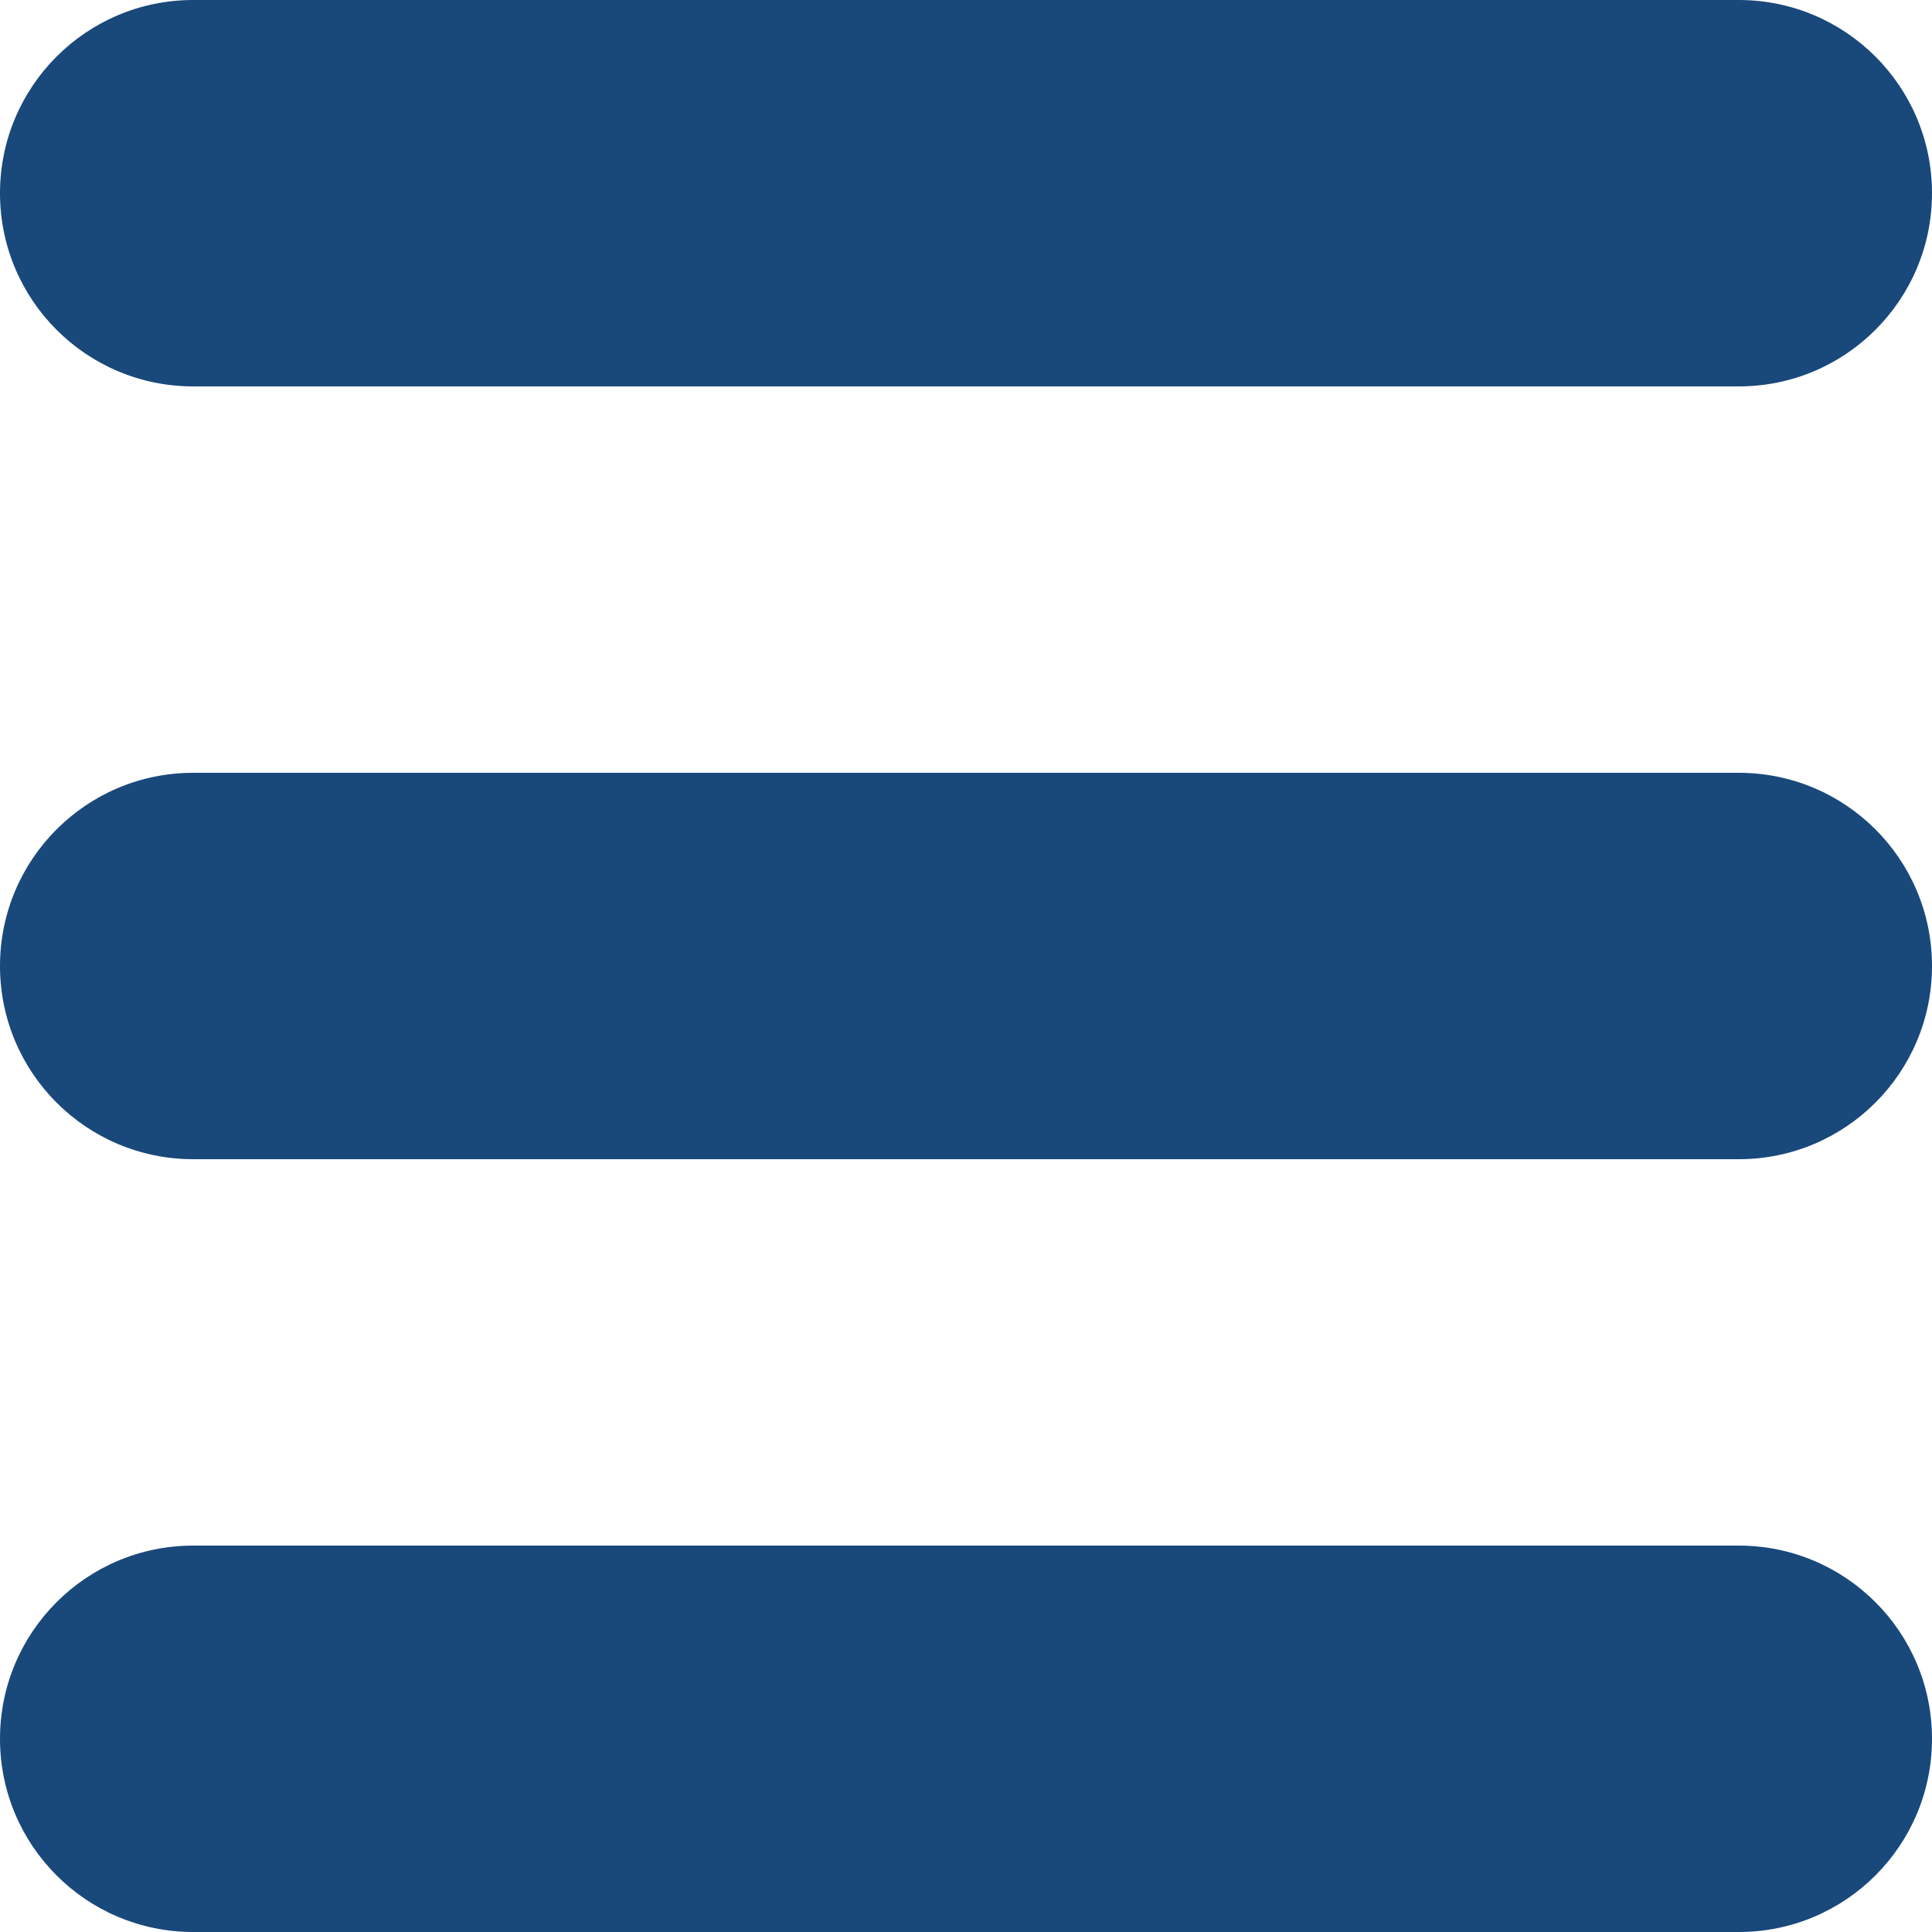
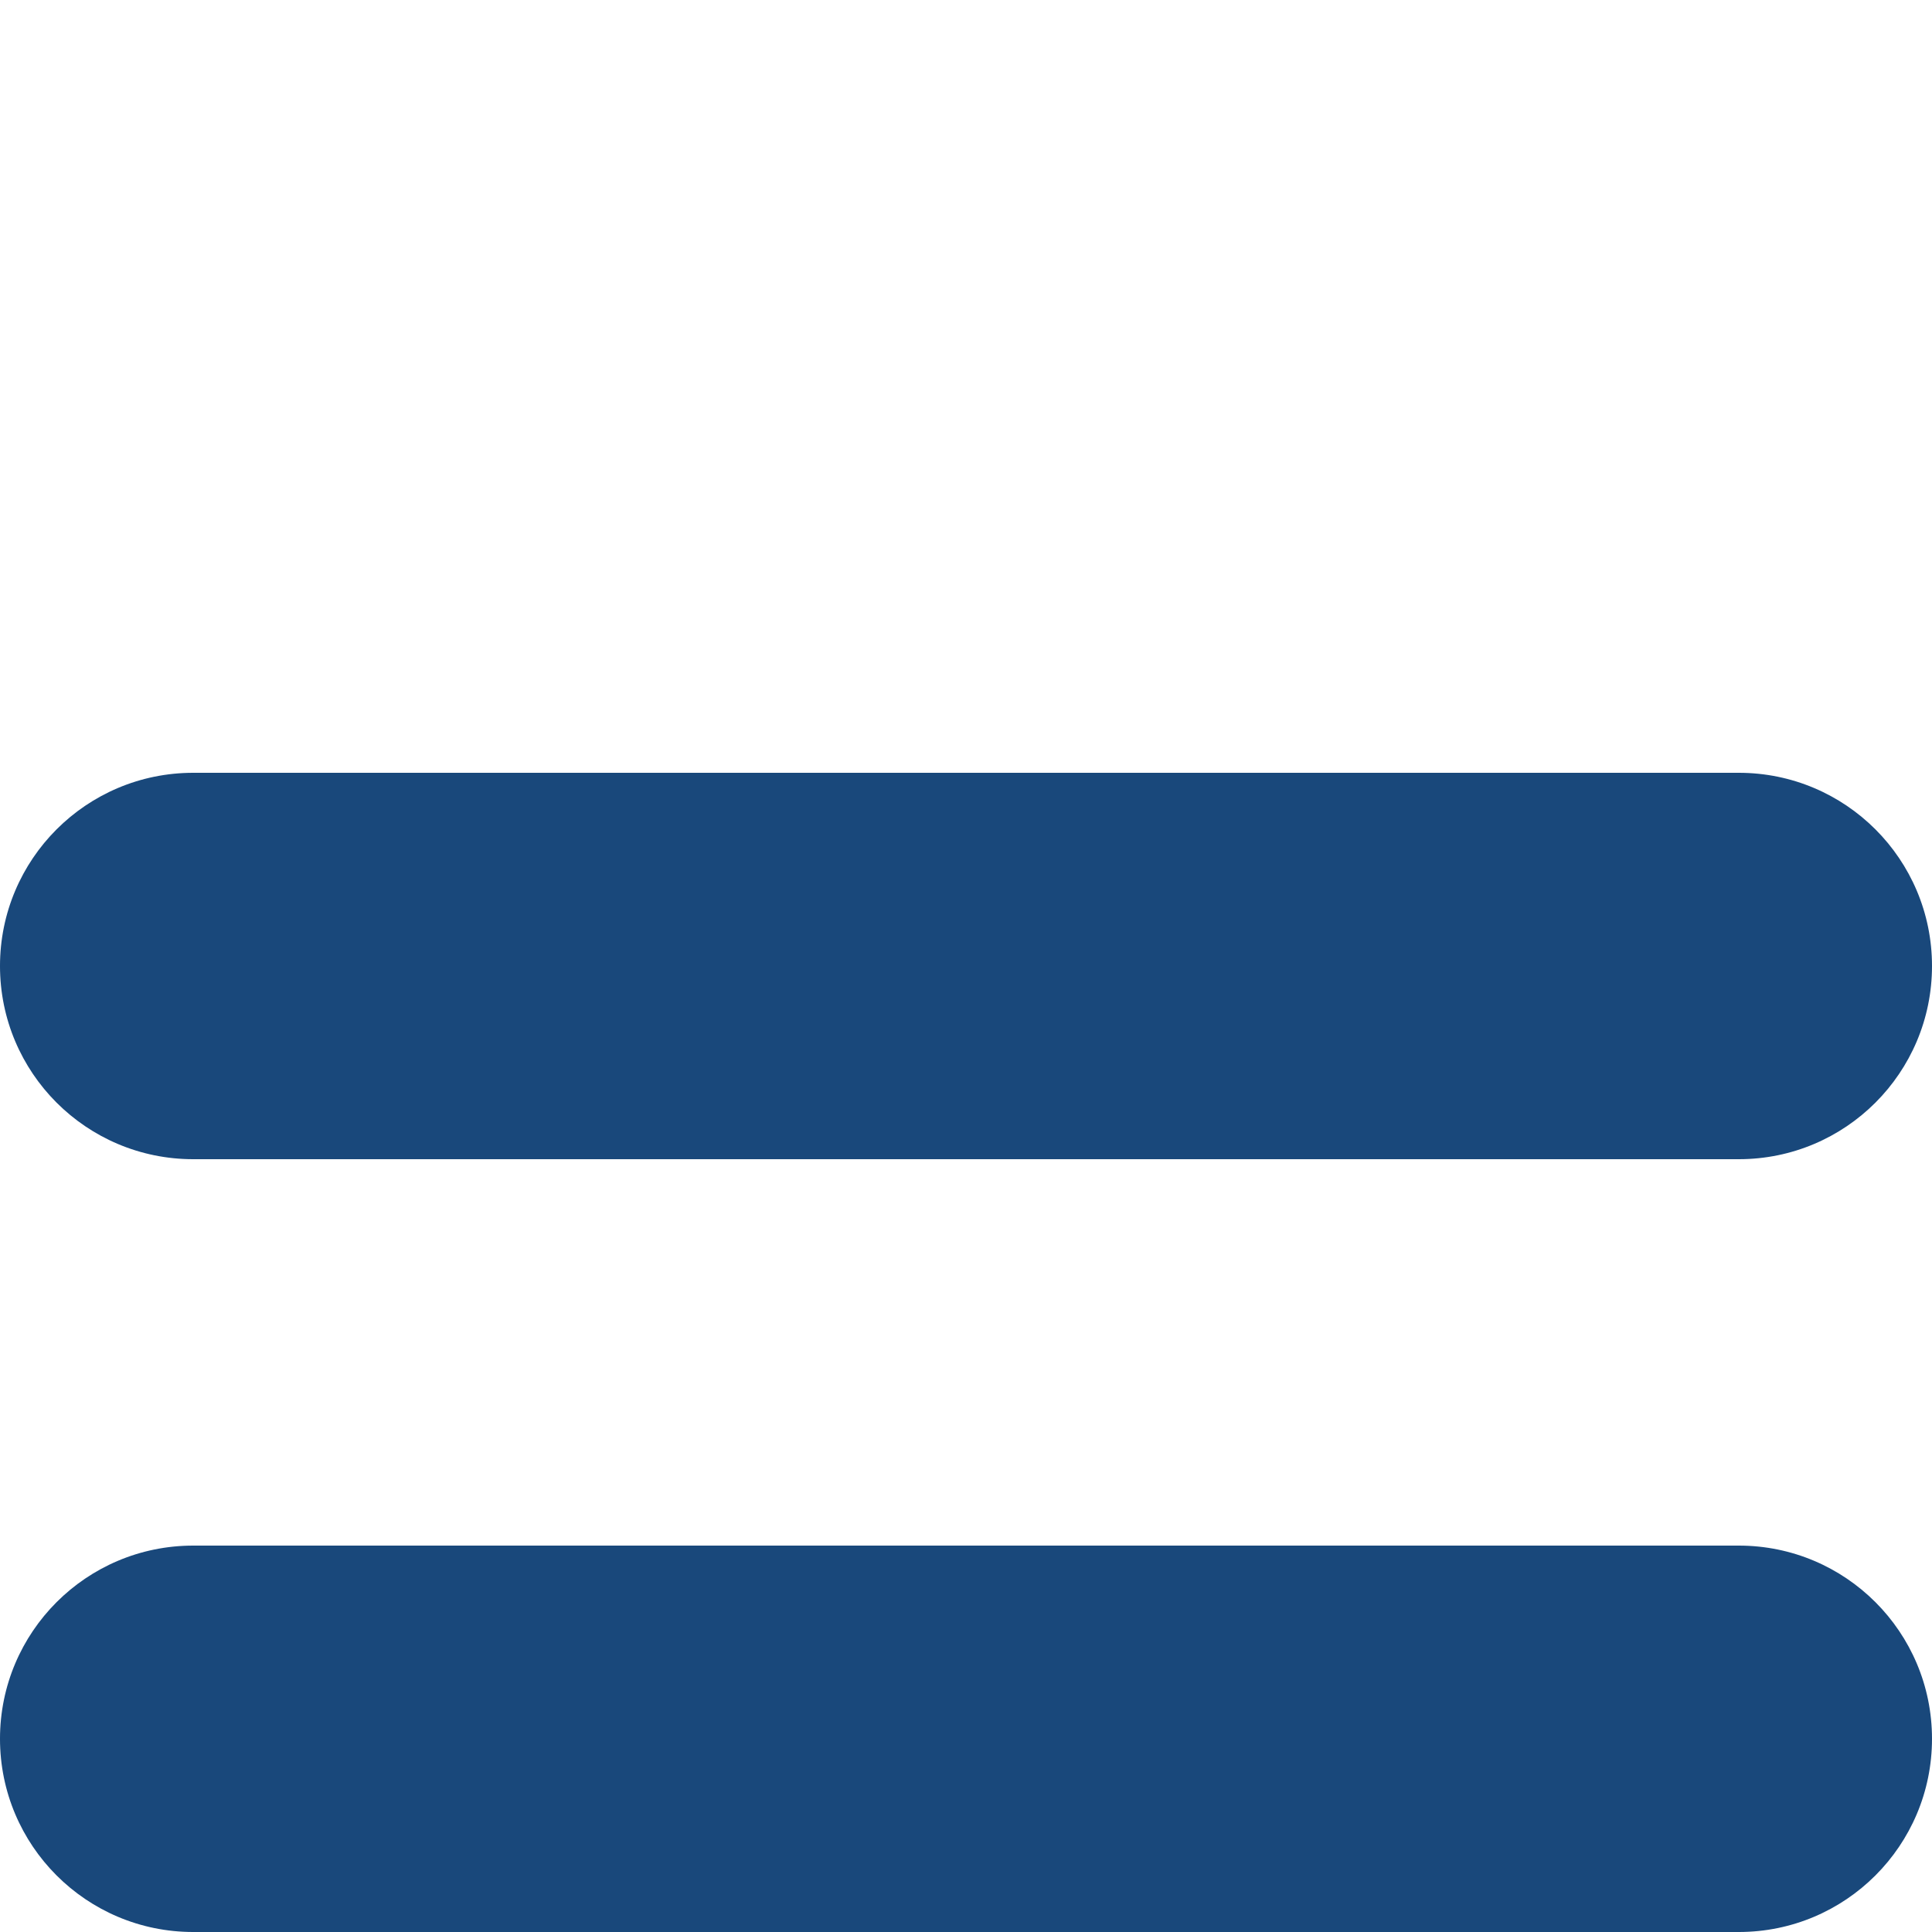
<svg xmlns="http://www.w3.org/2000/svg" version="1.1" id="Layer_1" x="0px" y="0px" viewBox="0 0 800 800" style="enable-background:new 0 0 800 800;" xml:space="preserve">
  <style type="text/css">
	.st0{fill:#19487B;}
</style>
  <g id="XMLID_240_">
-     <path id="XMLID_241_" class="st0" d="M80,160h640c44.2,0,80-35.8,80-80S764.2,0,720,0H80C35.8,0,0,35.8,0,80S35.8,160,80,160z" />
    <path id="XMLID_242_" class="st0" d="M720,320H80c-44.2,0-80,35.8-80,80s35.8,80,80,80h640c44.2,0,80-35.8,80-80S764.2,320,720,320   z" />
    <path id="XMLID_243_" class="st0" d="M720,640H80c-44.2,0-80,35.8-80,80s35.8,80,80,80h640c44.2,0,80-35.8,80-80S764.2,640,720,640   z" />
  </g>
</svg>